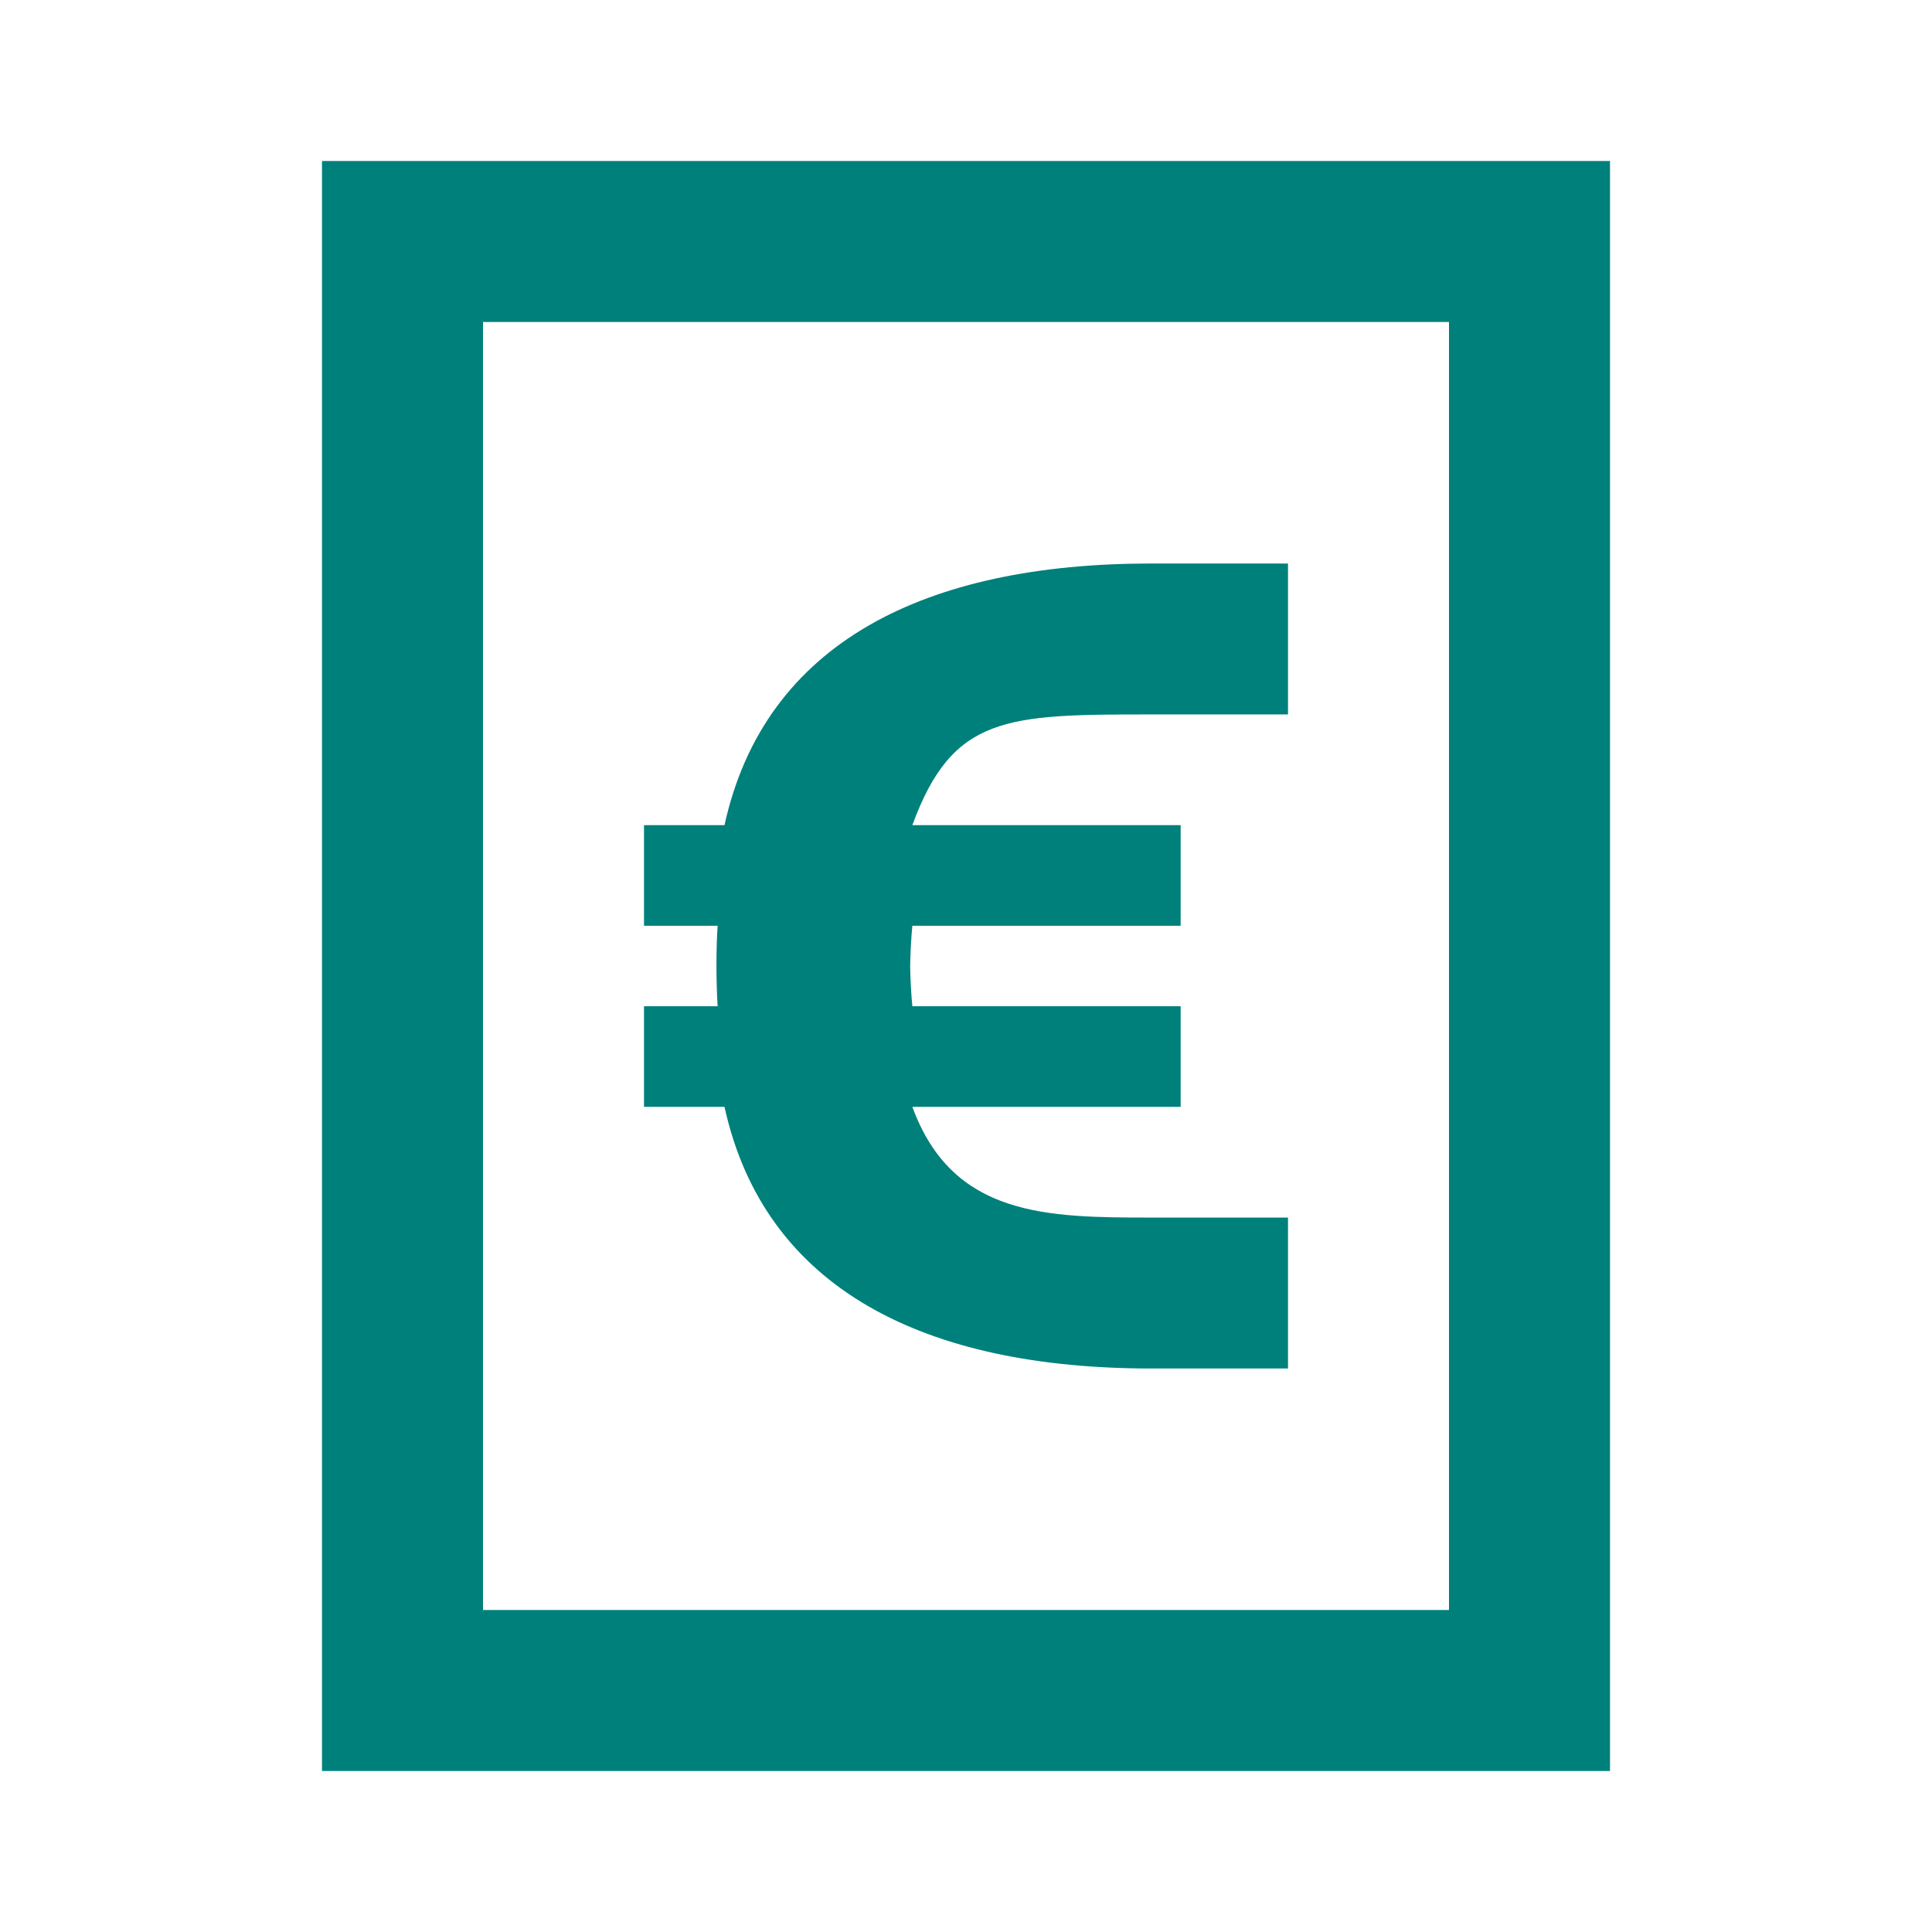
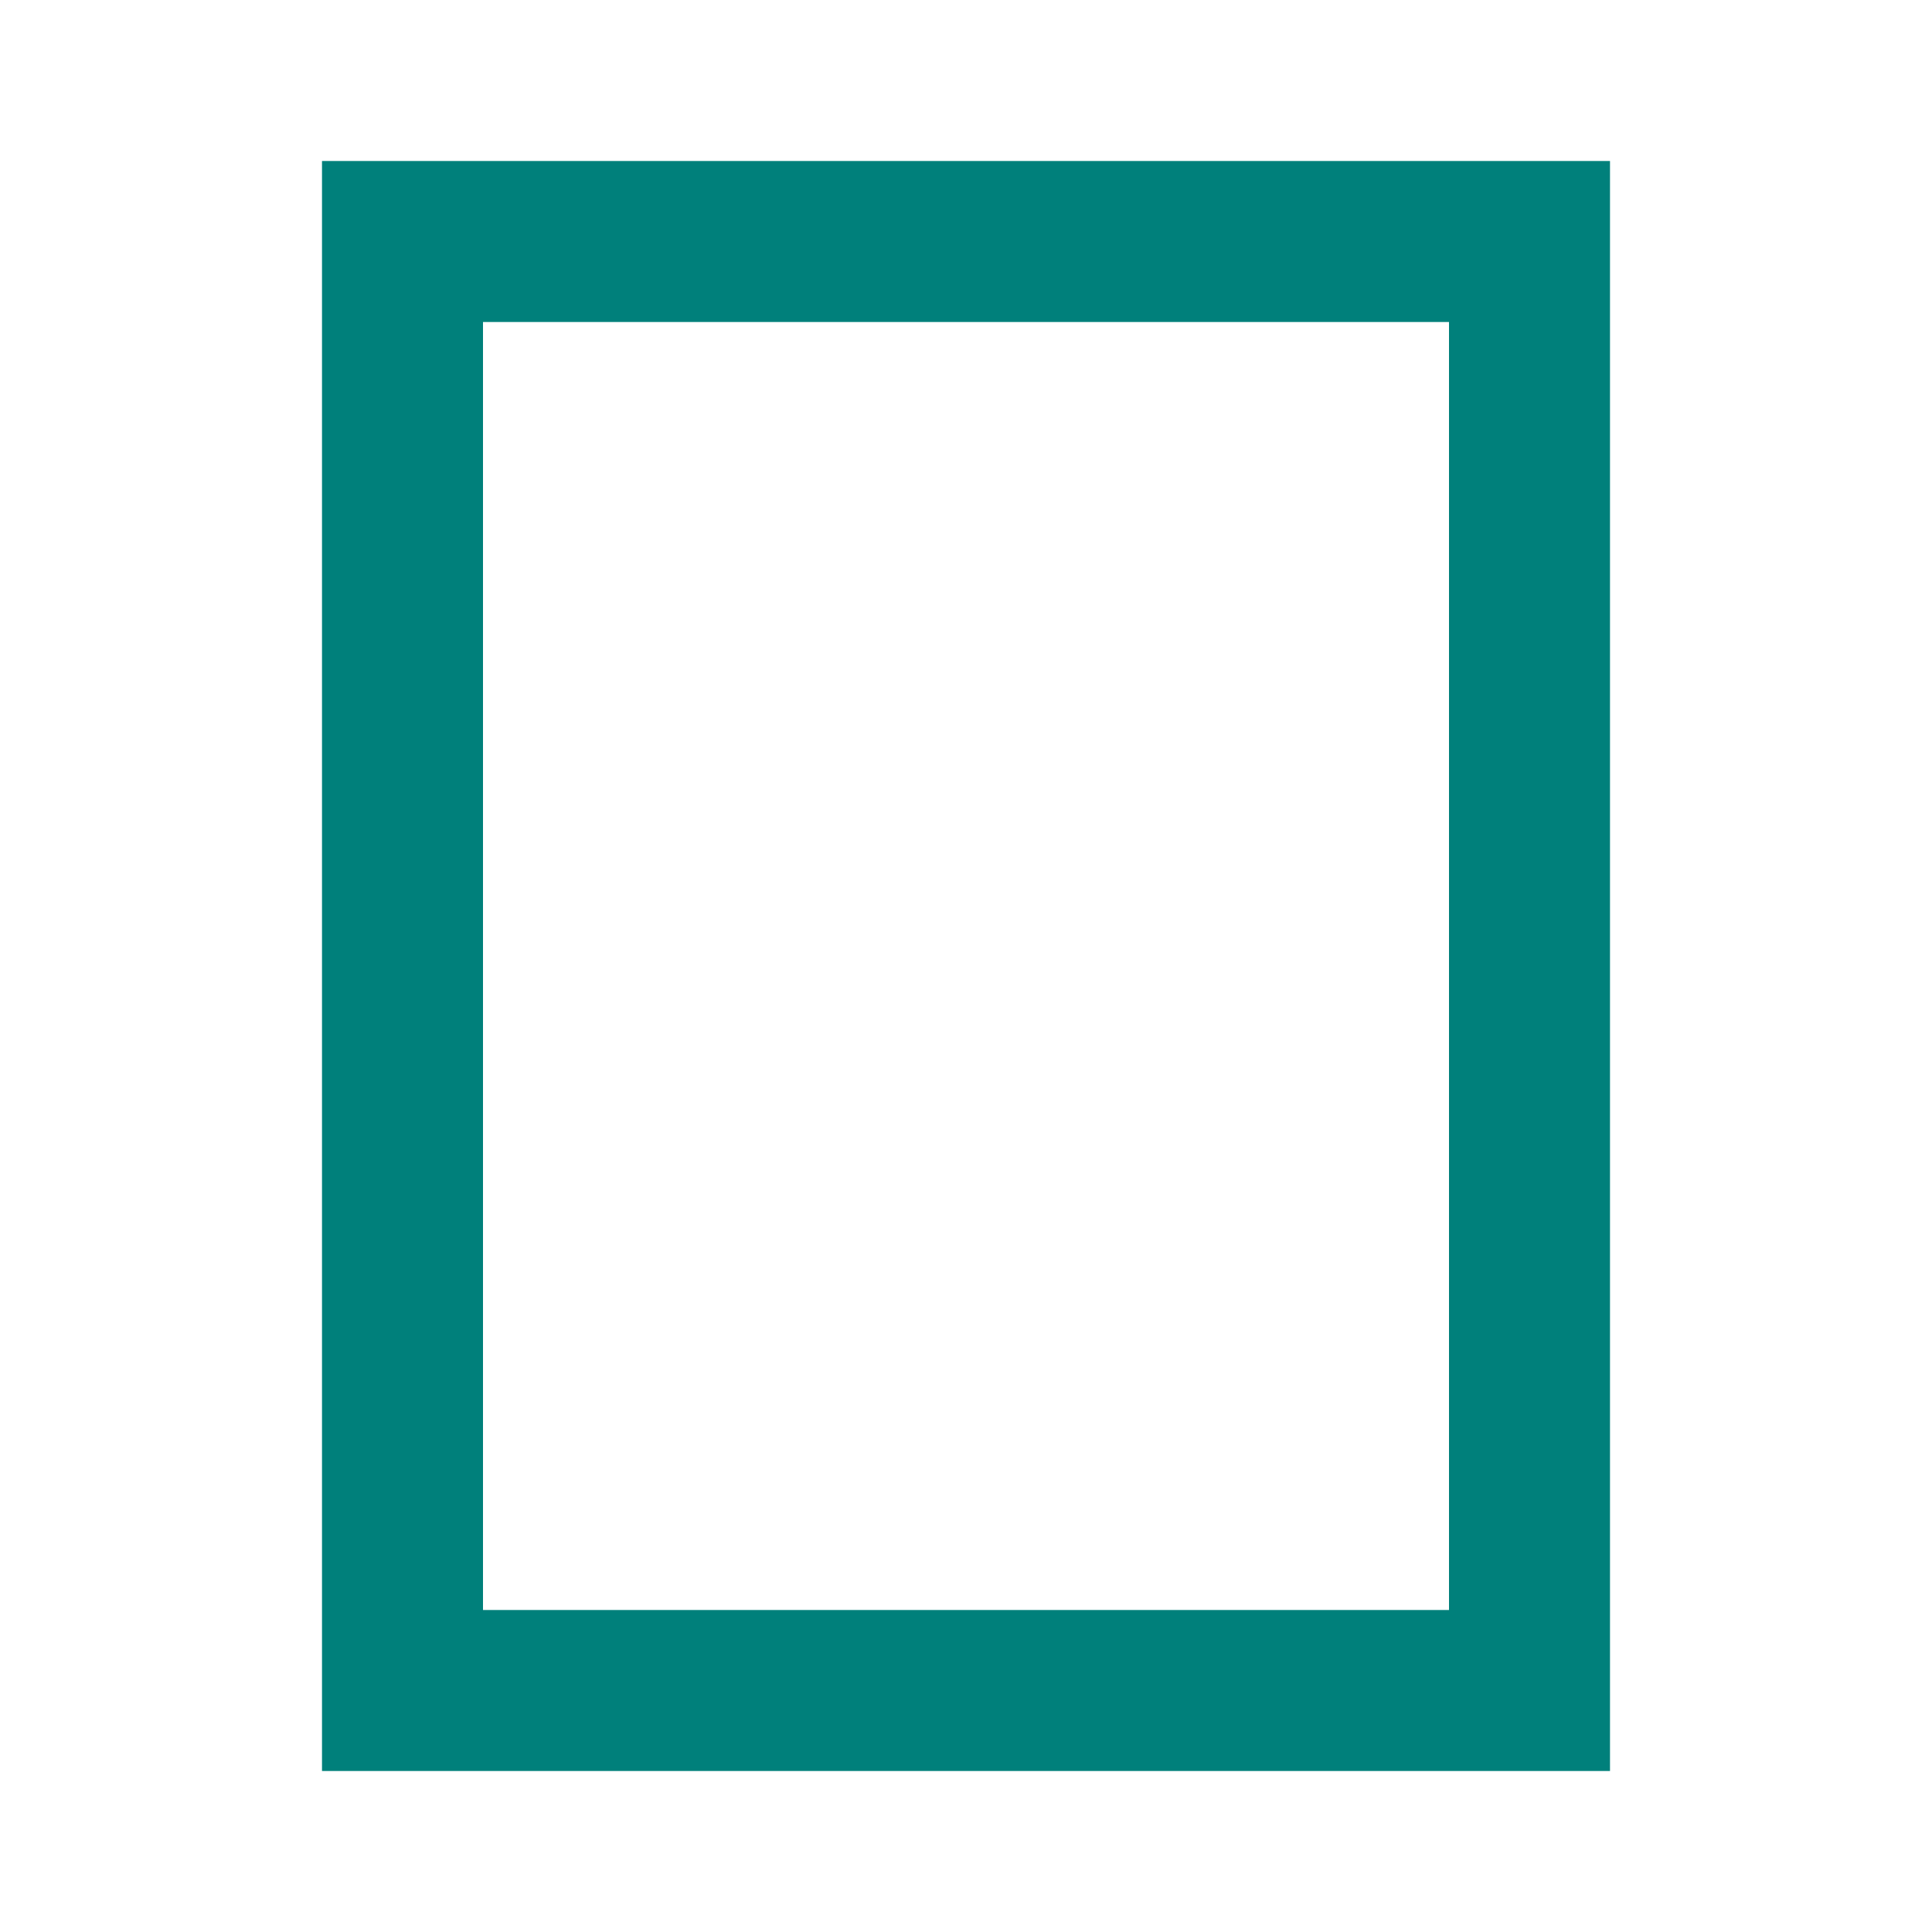
<svg xmlns="http://www.w3.org/2000/svg" width="48" height="48" viewBox="0 0 48 48" fill="none">
-   <path d="M17.8 24C17.8 23.644 17.81 23.237 17.83 23H16V20.5H18C19 15.954 23 14 28.6 14H32V17.75H28.6C25 17.75 23.667 17.773 22.667 20.5H29.333V23H22.667C22.642 23.237 22.613 23.759 22.613 24C22.613 24.241 22.642 24.763 22.667 25H29.333V27.5H22.667C23.667 30.227 26 30.25 28.6 30.25H32V34H28.6C23 34 19 32.045 18 27.5H16V25H17.83C17.81 24.763 17.8 24.241 17.8 24Z" fill="#00807B" />
  <path d="M8 44V4H40V44H8ZM12 8V40H36V8H12Z" fill="#00807B" />
</svg>